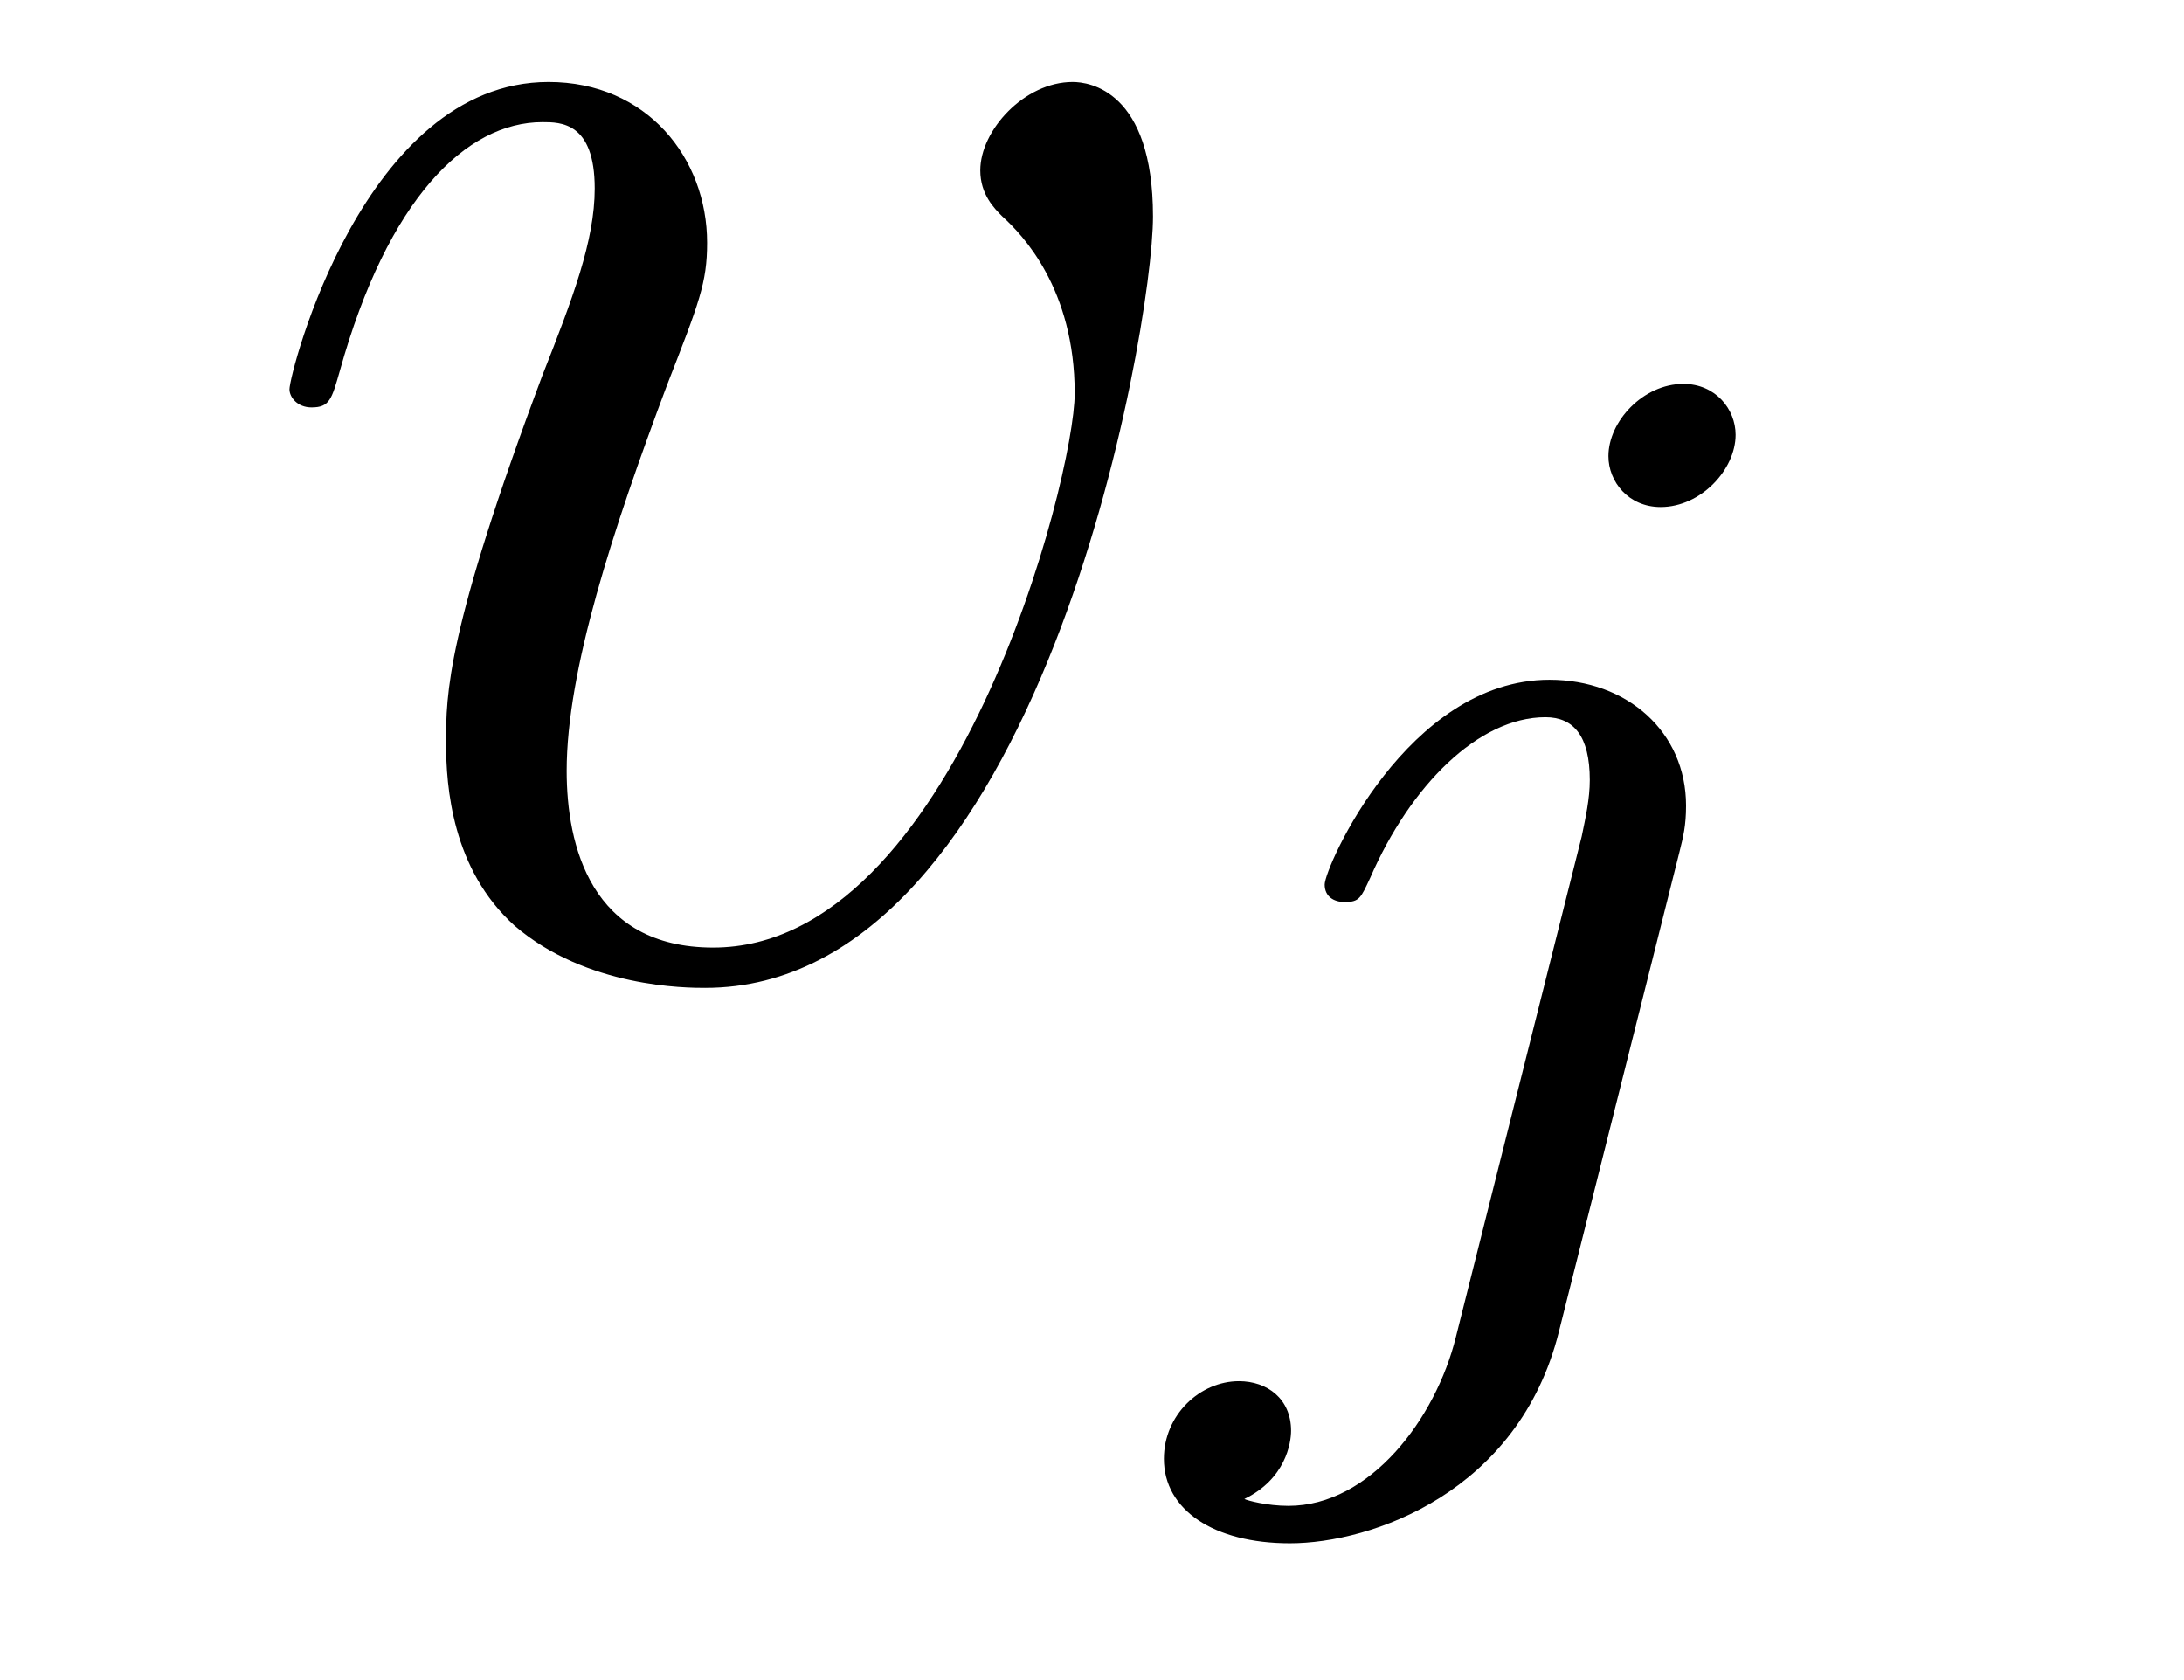
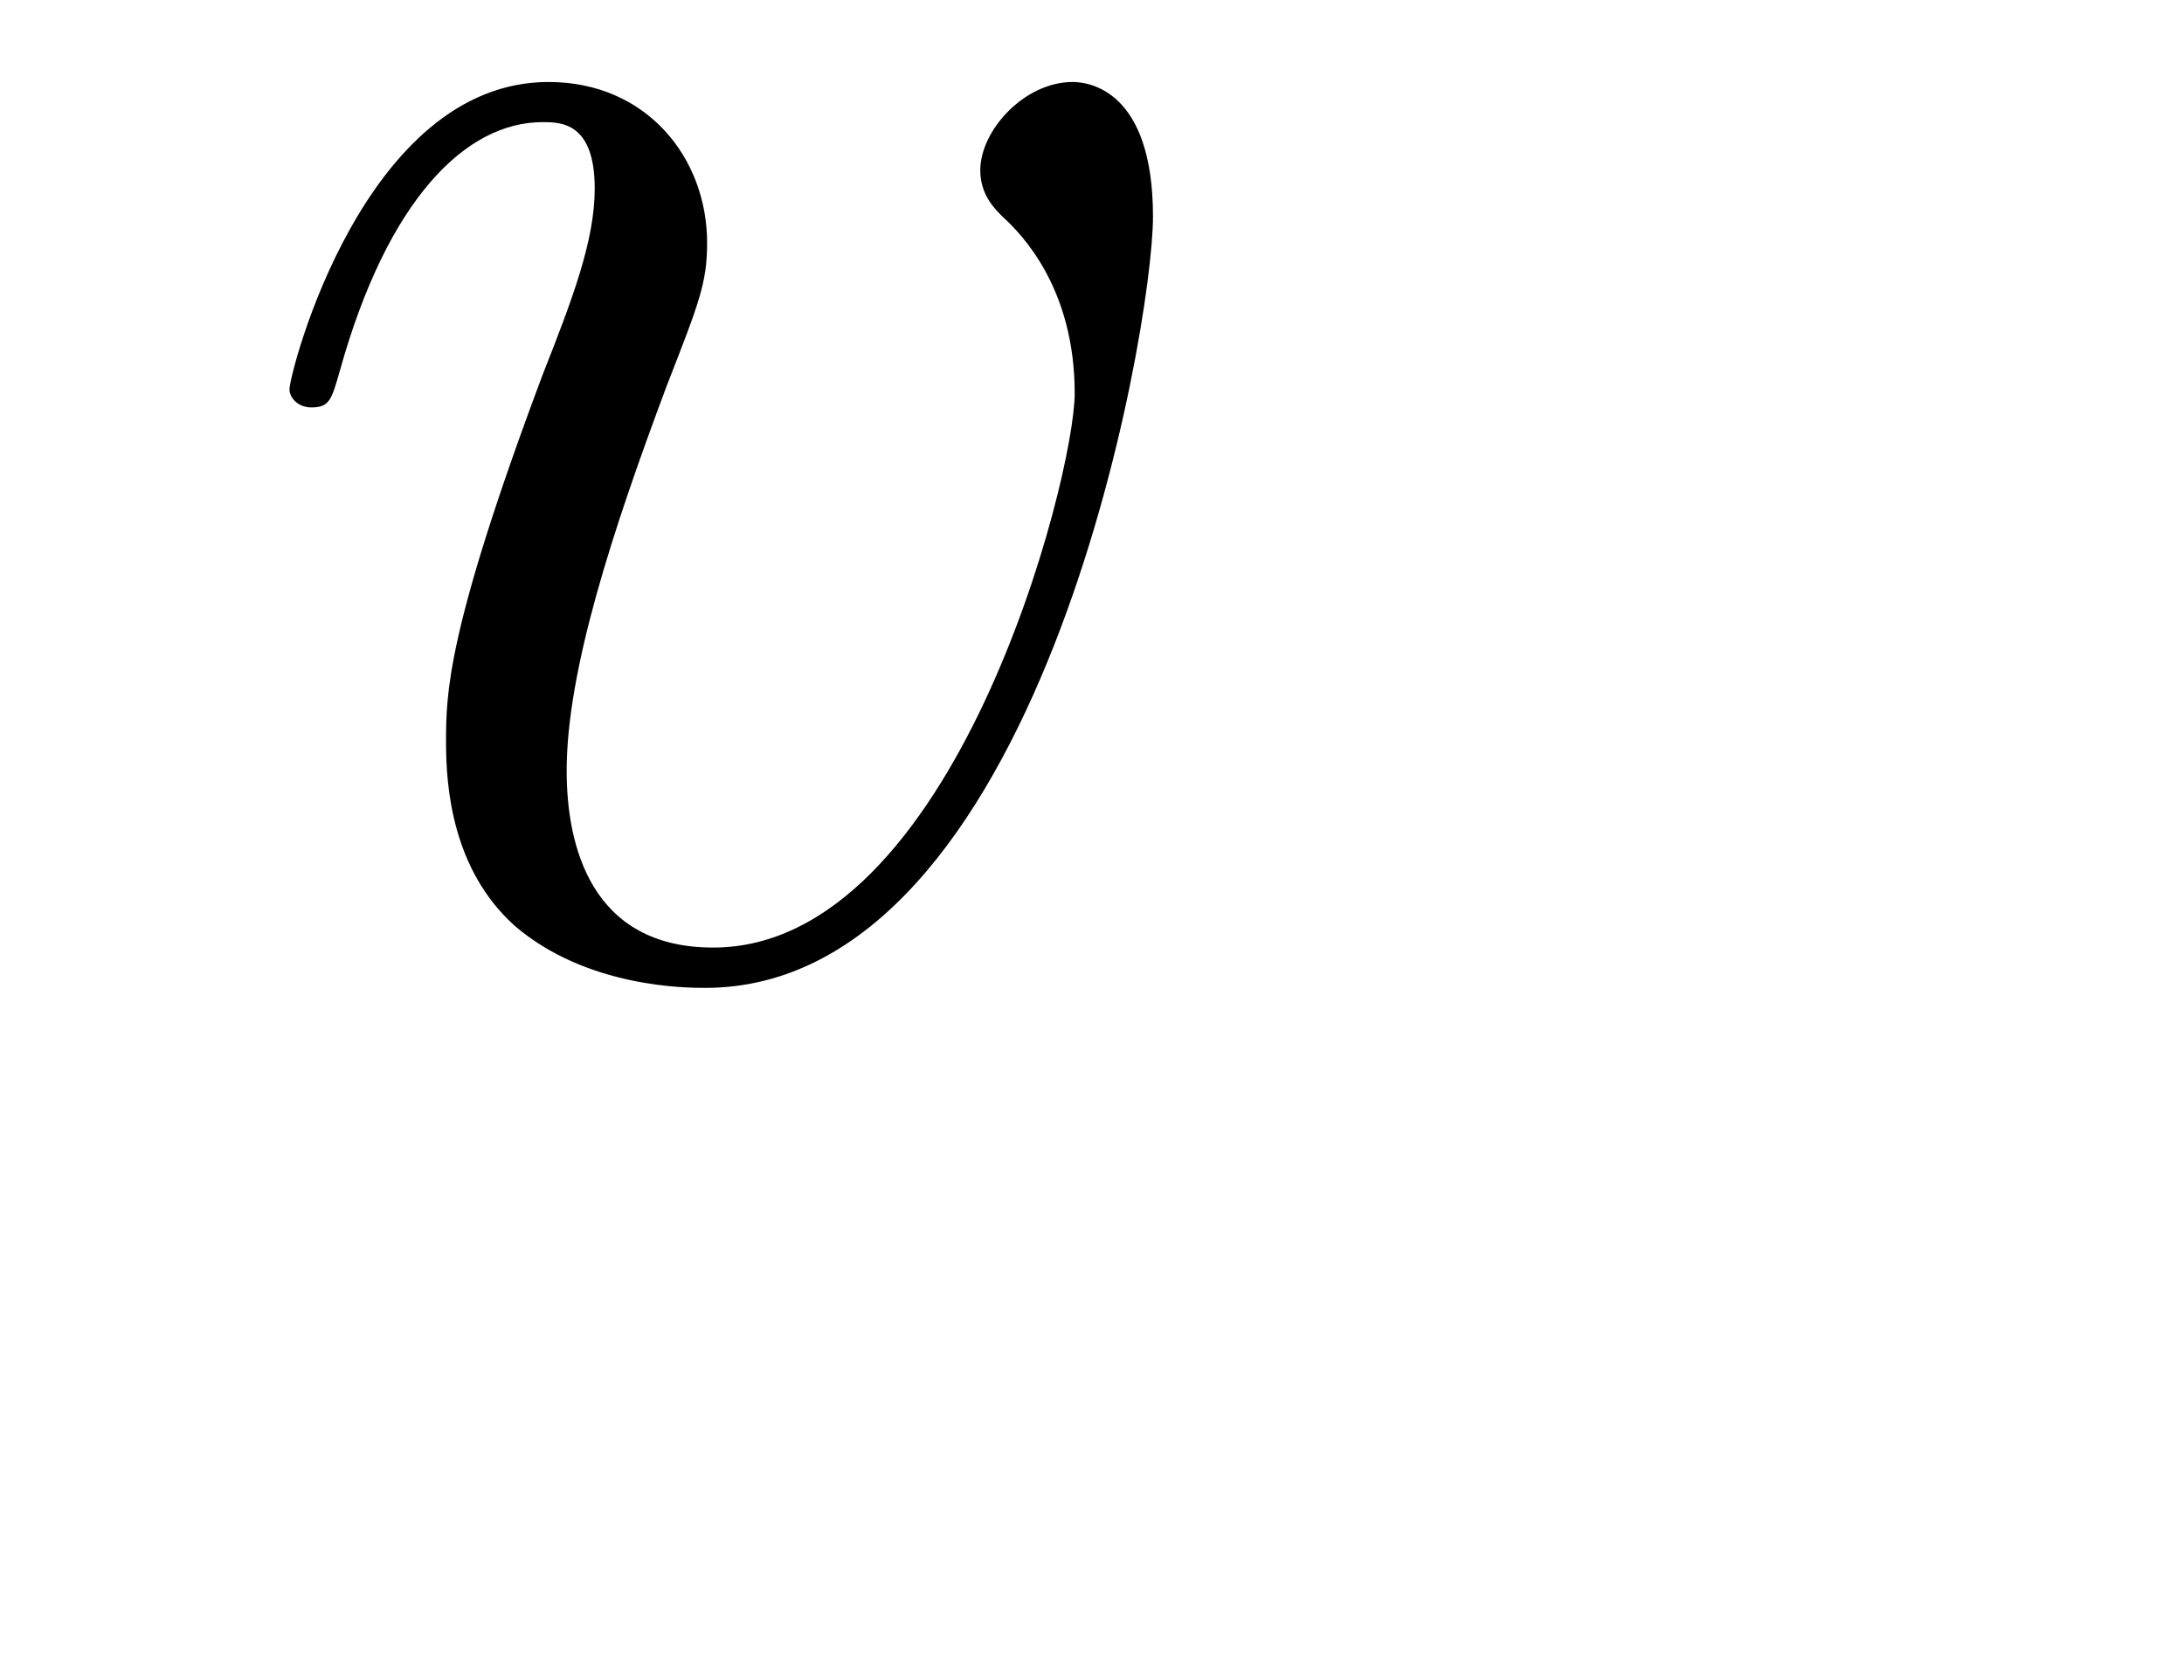
<svg xmlns="http://www.w3.org/2000/svg" version="1.1" width="13pt" height="10pt" viewBox="0 -10 13 10">
  <g id="page1">
    <g transform="matrix(1 0 0 -1 -127 650)">
      <path d="M133.863 658.711C133.863 659.464 133.481 659.512 133.385 659.512C133.098 659.512 132.835 659.225 132.835 658.986C132.835 658.842 132.919 658.759 132.967 658.711C133.086 658.603 133.397 658.281 133.397 657.659C133.397 657.157 132.68 654.36 131.245 654.36C130.516 654.36 130.373 654.969 130.373 655.412C130.373 656.009 130.647 656.846 130.97 657.707C131.161 658.197 131.209 658.316 131.209 658.555C131.209 659.058 130.851 659.512 130.265 659.512C129.165 659.512 128.723 657.778 128.723 657.683C128.723 657.635 128.771 657.575 128.854 657.575C128.962 657.575 128.974 657.623 129.022 657.79C129.308 658.818 129.775 659.273 130.229 659.273C130.337 659.273 130.54 659.273 130.54 658.878C130.54 658.567 130.408 658.221 130.229 657.767C129.655 656.236 129.655 655.866 129.655 655.579C129.655 655.316 129.691 654.826 130.062 654.491C130.492 654.12 131.09 654.12 131.197 654.12C133.182 654.12 133.863 658.029 133.863 658.711Z" />
-       <path d="M137.331 657.412C137.331 657.564 137.212 657.715 137.02 657.715C136.781 657.715 136.574 657.492 136.574 657.285C136.574 657.133 136.693 656.982 136.885 656.982C137.124 656.982 137.331 657.205 137.331 657.412ZM135.666 652.042C135.546 651.556 135.156 651.037 134.669 651.037C134.542 651.037 134.423 651.069 134.407 651.078C134.653 651.197 134.685 651.412 134.685 651.484C134.685 651.675 134.542 651.779 134.375 651.779C134.143 651.779 133.928 651.579 133.928 651.317C133.928 651.014 134.223 650.814 134.678 650.814C135.163 650.814 136.04 651.117 136.279 652.073L136.996 654.926C137.02 655.022 137.036 655.086 137.036 655.205C137.036 655.643 136.686 655.954 136.223 655.954C135.379 655.954 134.885 654.838 134.885 654.735C134.885 654.663 134.94 654.631 135.004 654.631C135.092 654.631 135.1 654.655 135.156 654.775C135.395 655.325 135.801 655.731 136.199 655.731C136.367 655.731 136.463 655.619 136.463 655.357C136.463 655.245 136.438 655.133 136.415 655.022L135.666 652.042Z" />
    </g>
  </g>
</svg>